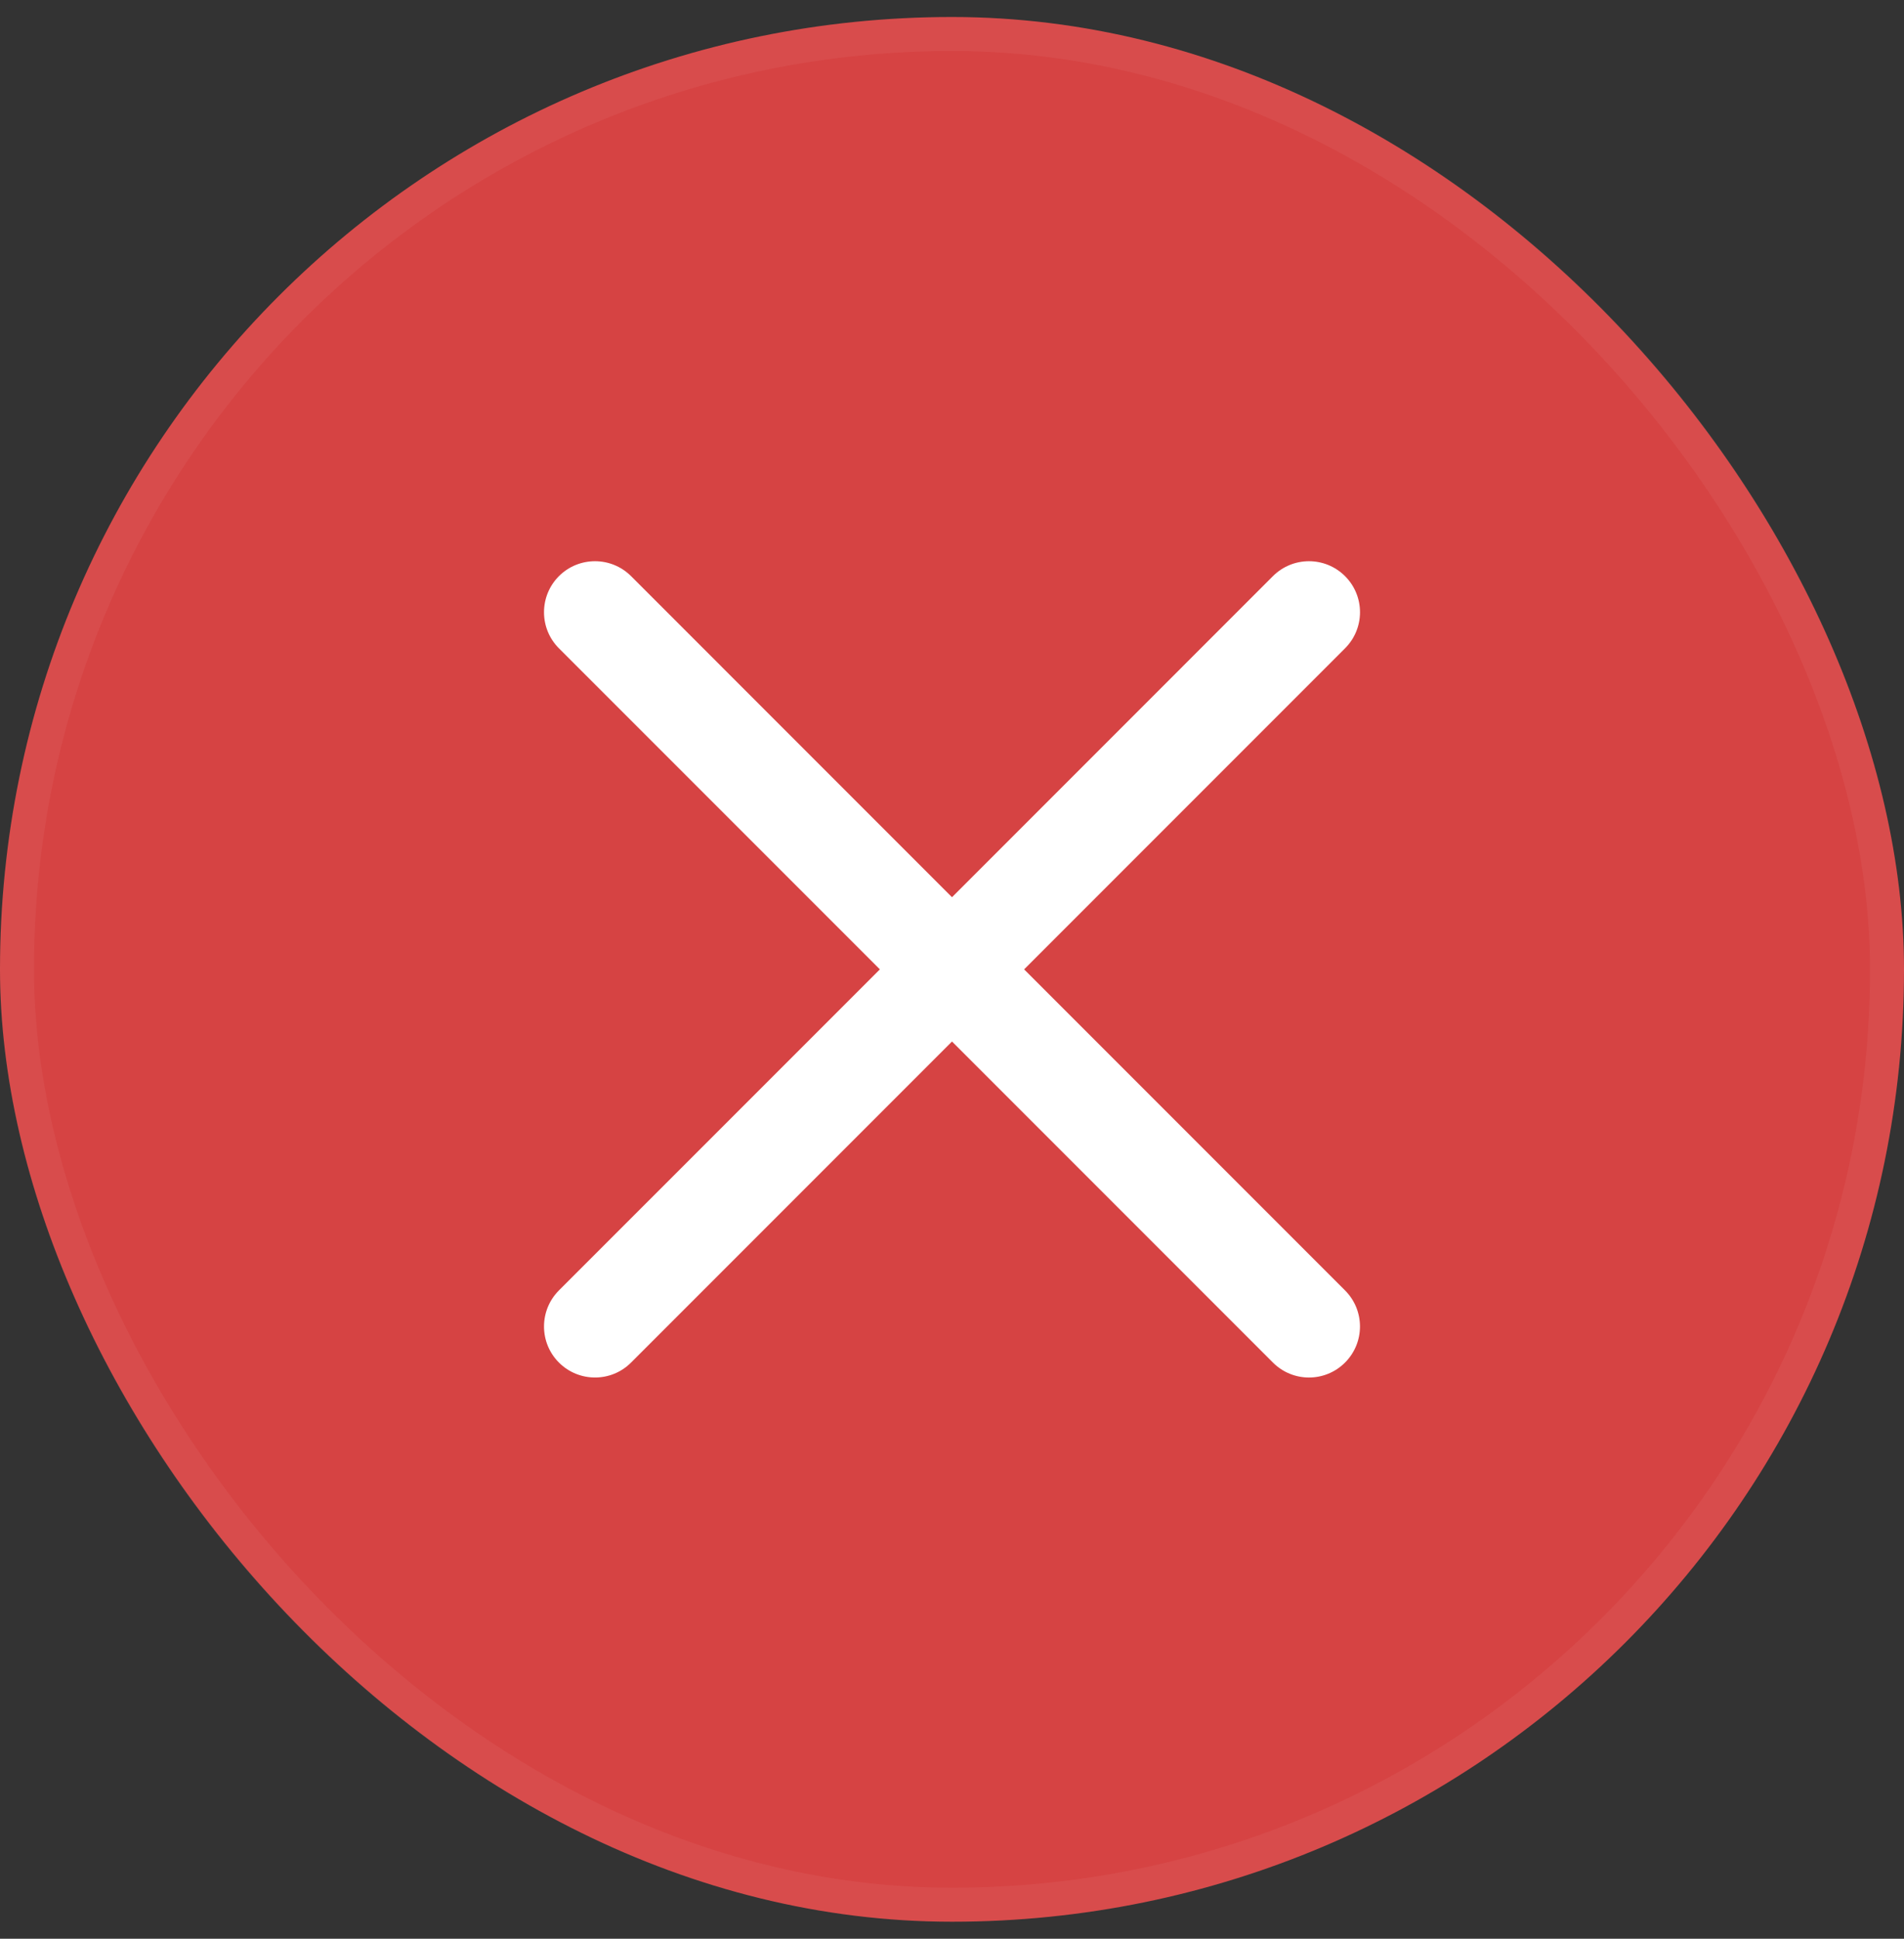
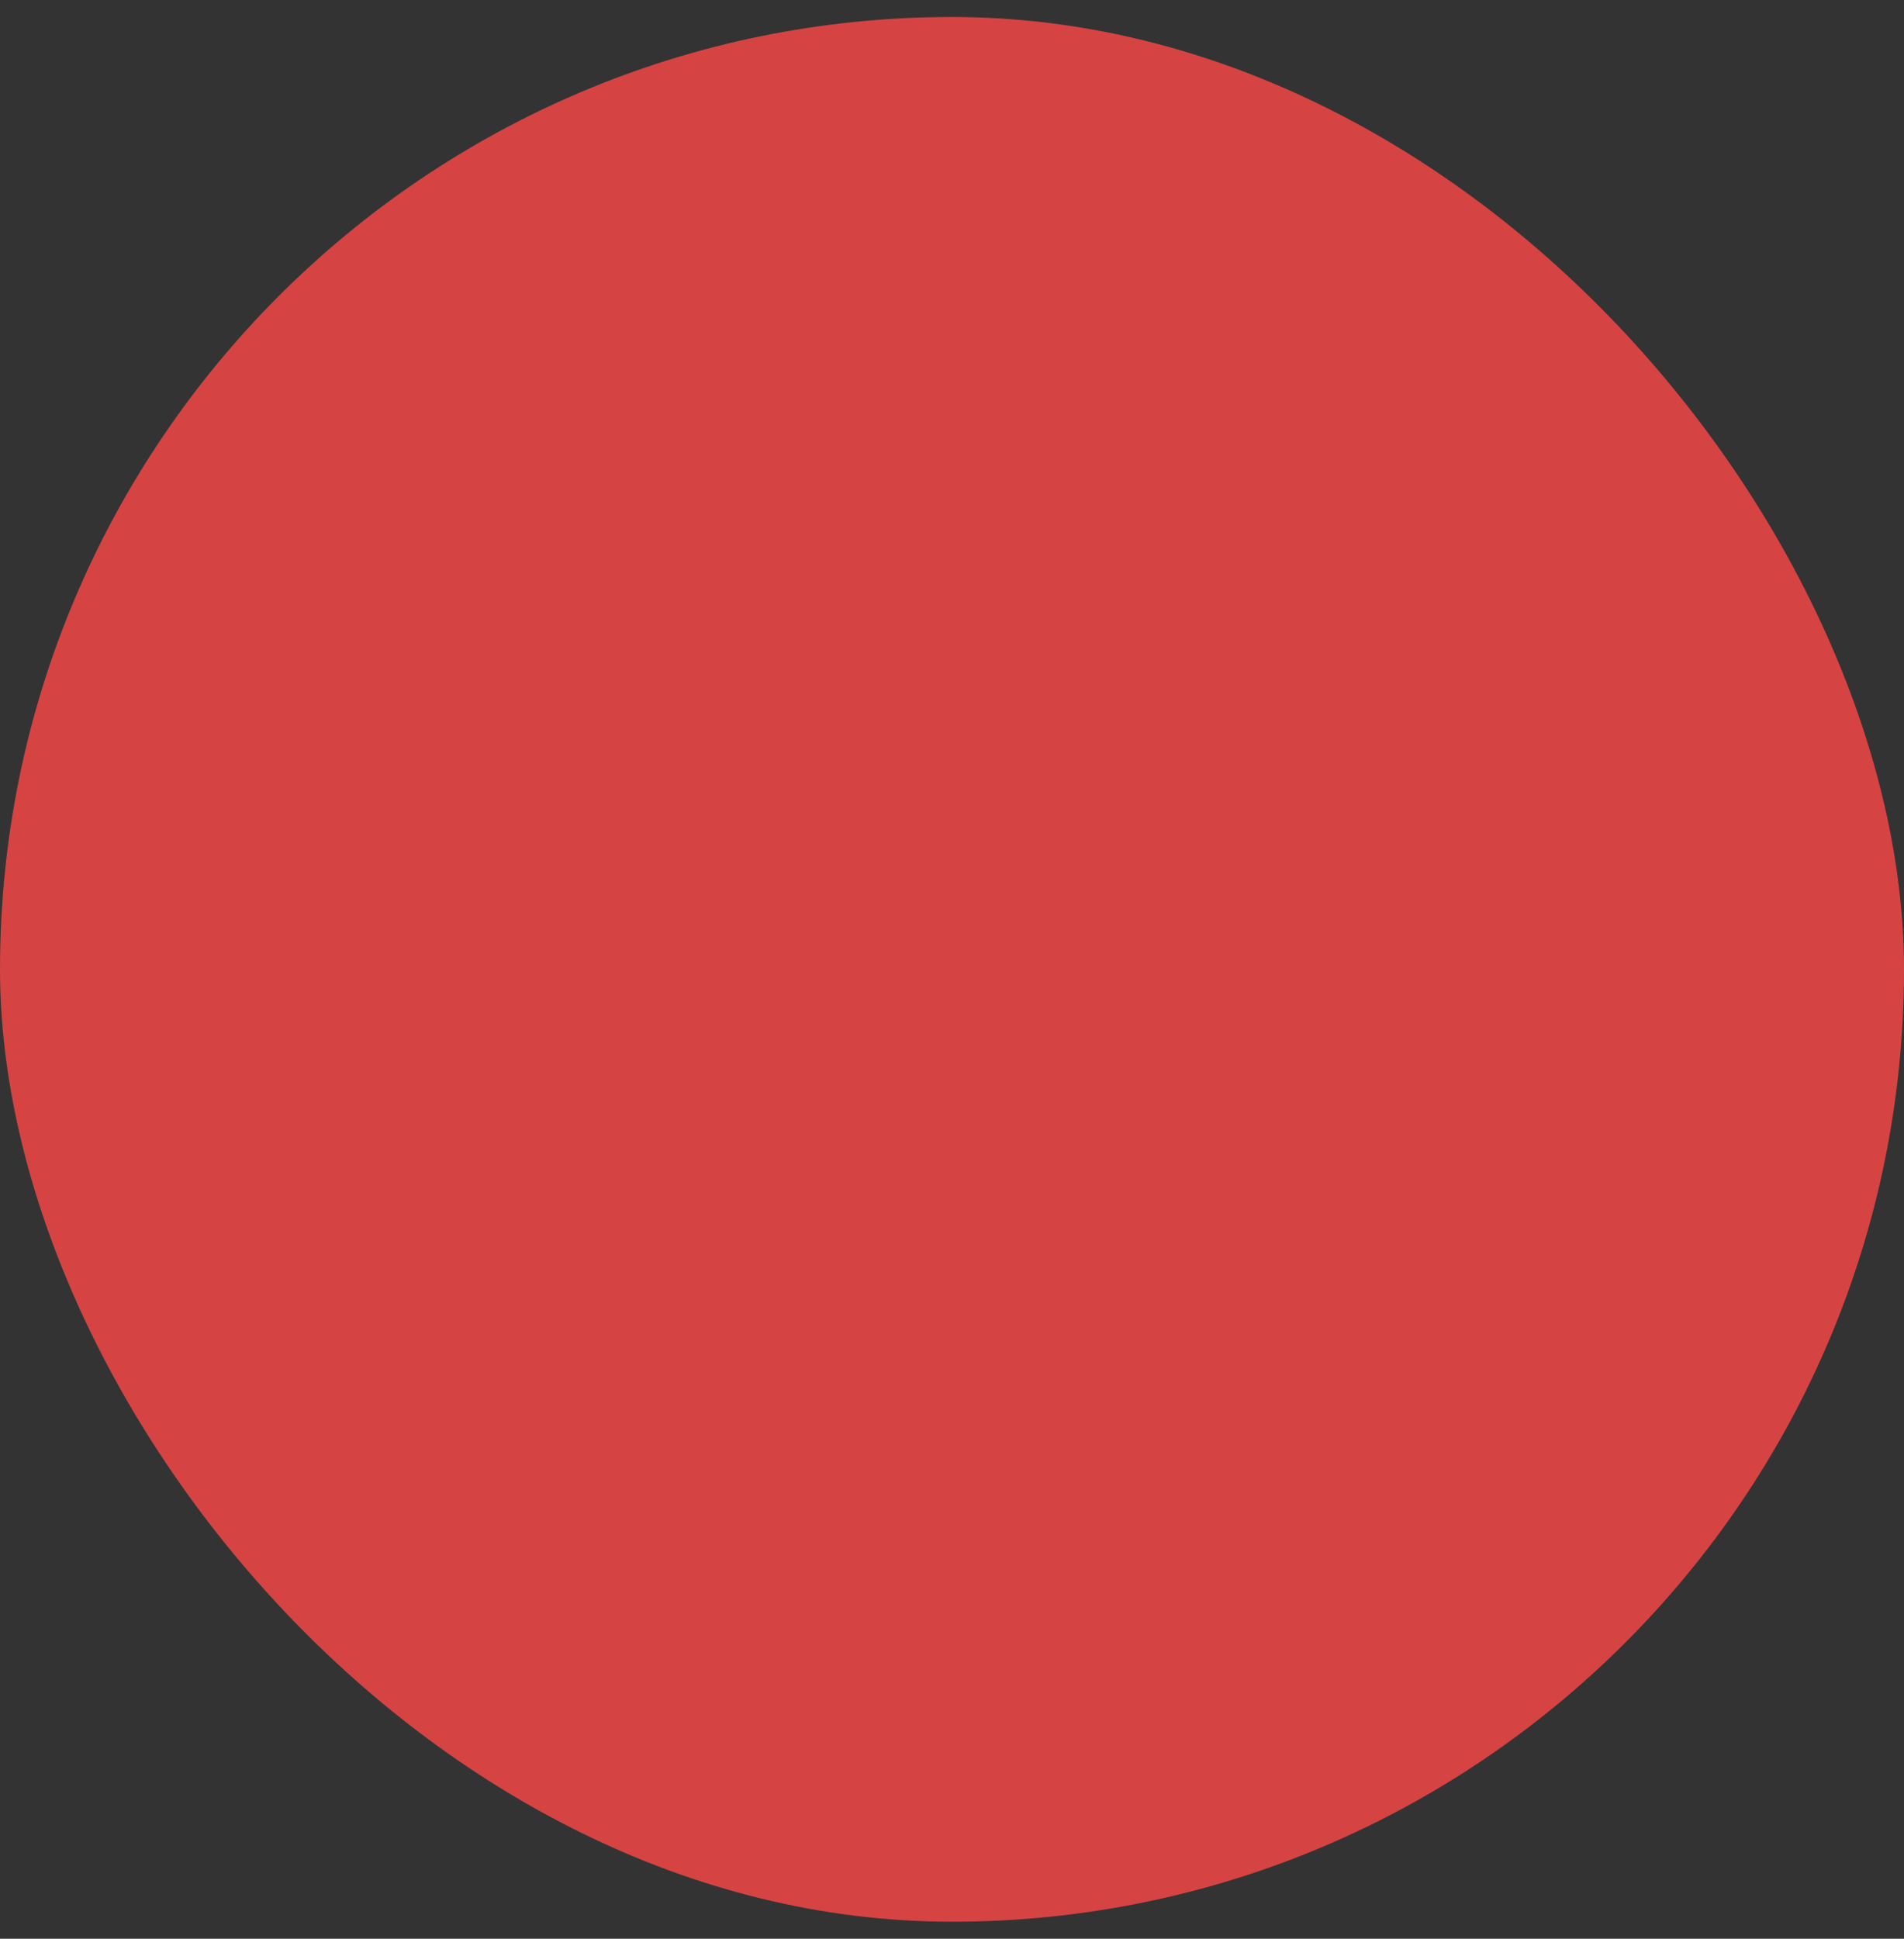
<svg xmlns="http://www.w3.org/2000/svg" width="56" height="57" viewBox="0 0 56 57" fill="none">
  <rect x="0" y="0" width="56" height="57" fill="#333333" stroke="none" />
  <rect y="0.5" width="56" height="56" rx="28" fill="#FF4747" fill-opacity="0.8" />
-   <rect x="0.5" y="1" width="55" height="55" rx="27.5" stroke="white" stroke-opacity="0.05" />
  <g clip-path="url(#clip0_333_1901)">
-     <path d="M30.121 28.5L39.56 19.061C40.147 18.475 40.147 17.525 39.56 16.939C38.974 16.354 38.025 16.354 37.439 16.939L28 26.379L18.561 16.939C17.975 16.354 17.025 16.354 16.439 16.939C15.854 17.525 15.854 18.476 16.439 19.061L25.879 28.5L16.439 37.939C15.854 38.525 15.854 39.475 16.439 40.06C17.025 40.646 17.976 40.647 18.561 40.06L28 30.621L37.439 40.06C38.025 40.647 38.974 40.647 39.56 40.06C40.146 39.474 40.146 38.525 39.56 37.939L30.121 28.5Z" fill="white" />
-   </g>
+     </g>
  <defs>
    <clipPath id="clip0_333_1901">
      <rect width="24" height="24" fill="white" transform="translate(16 16.5)" />
    </clipPath>
  </defs>
</svg>